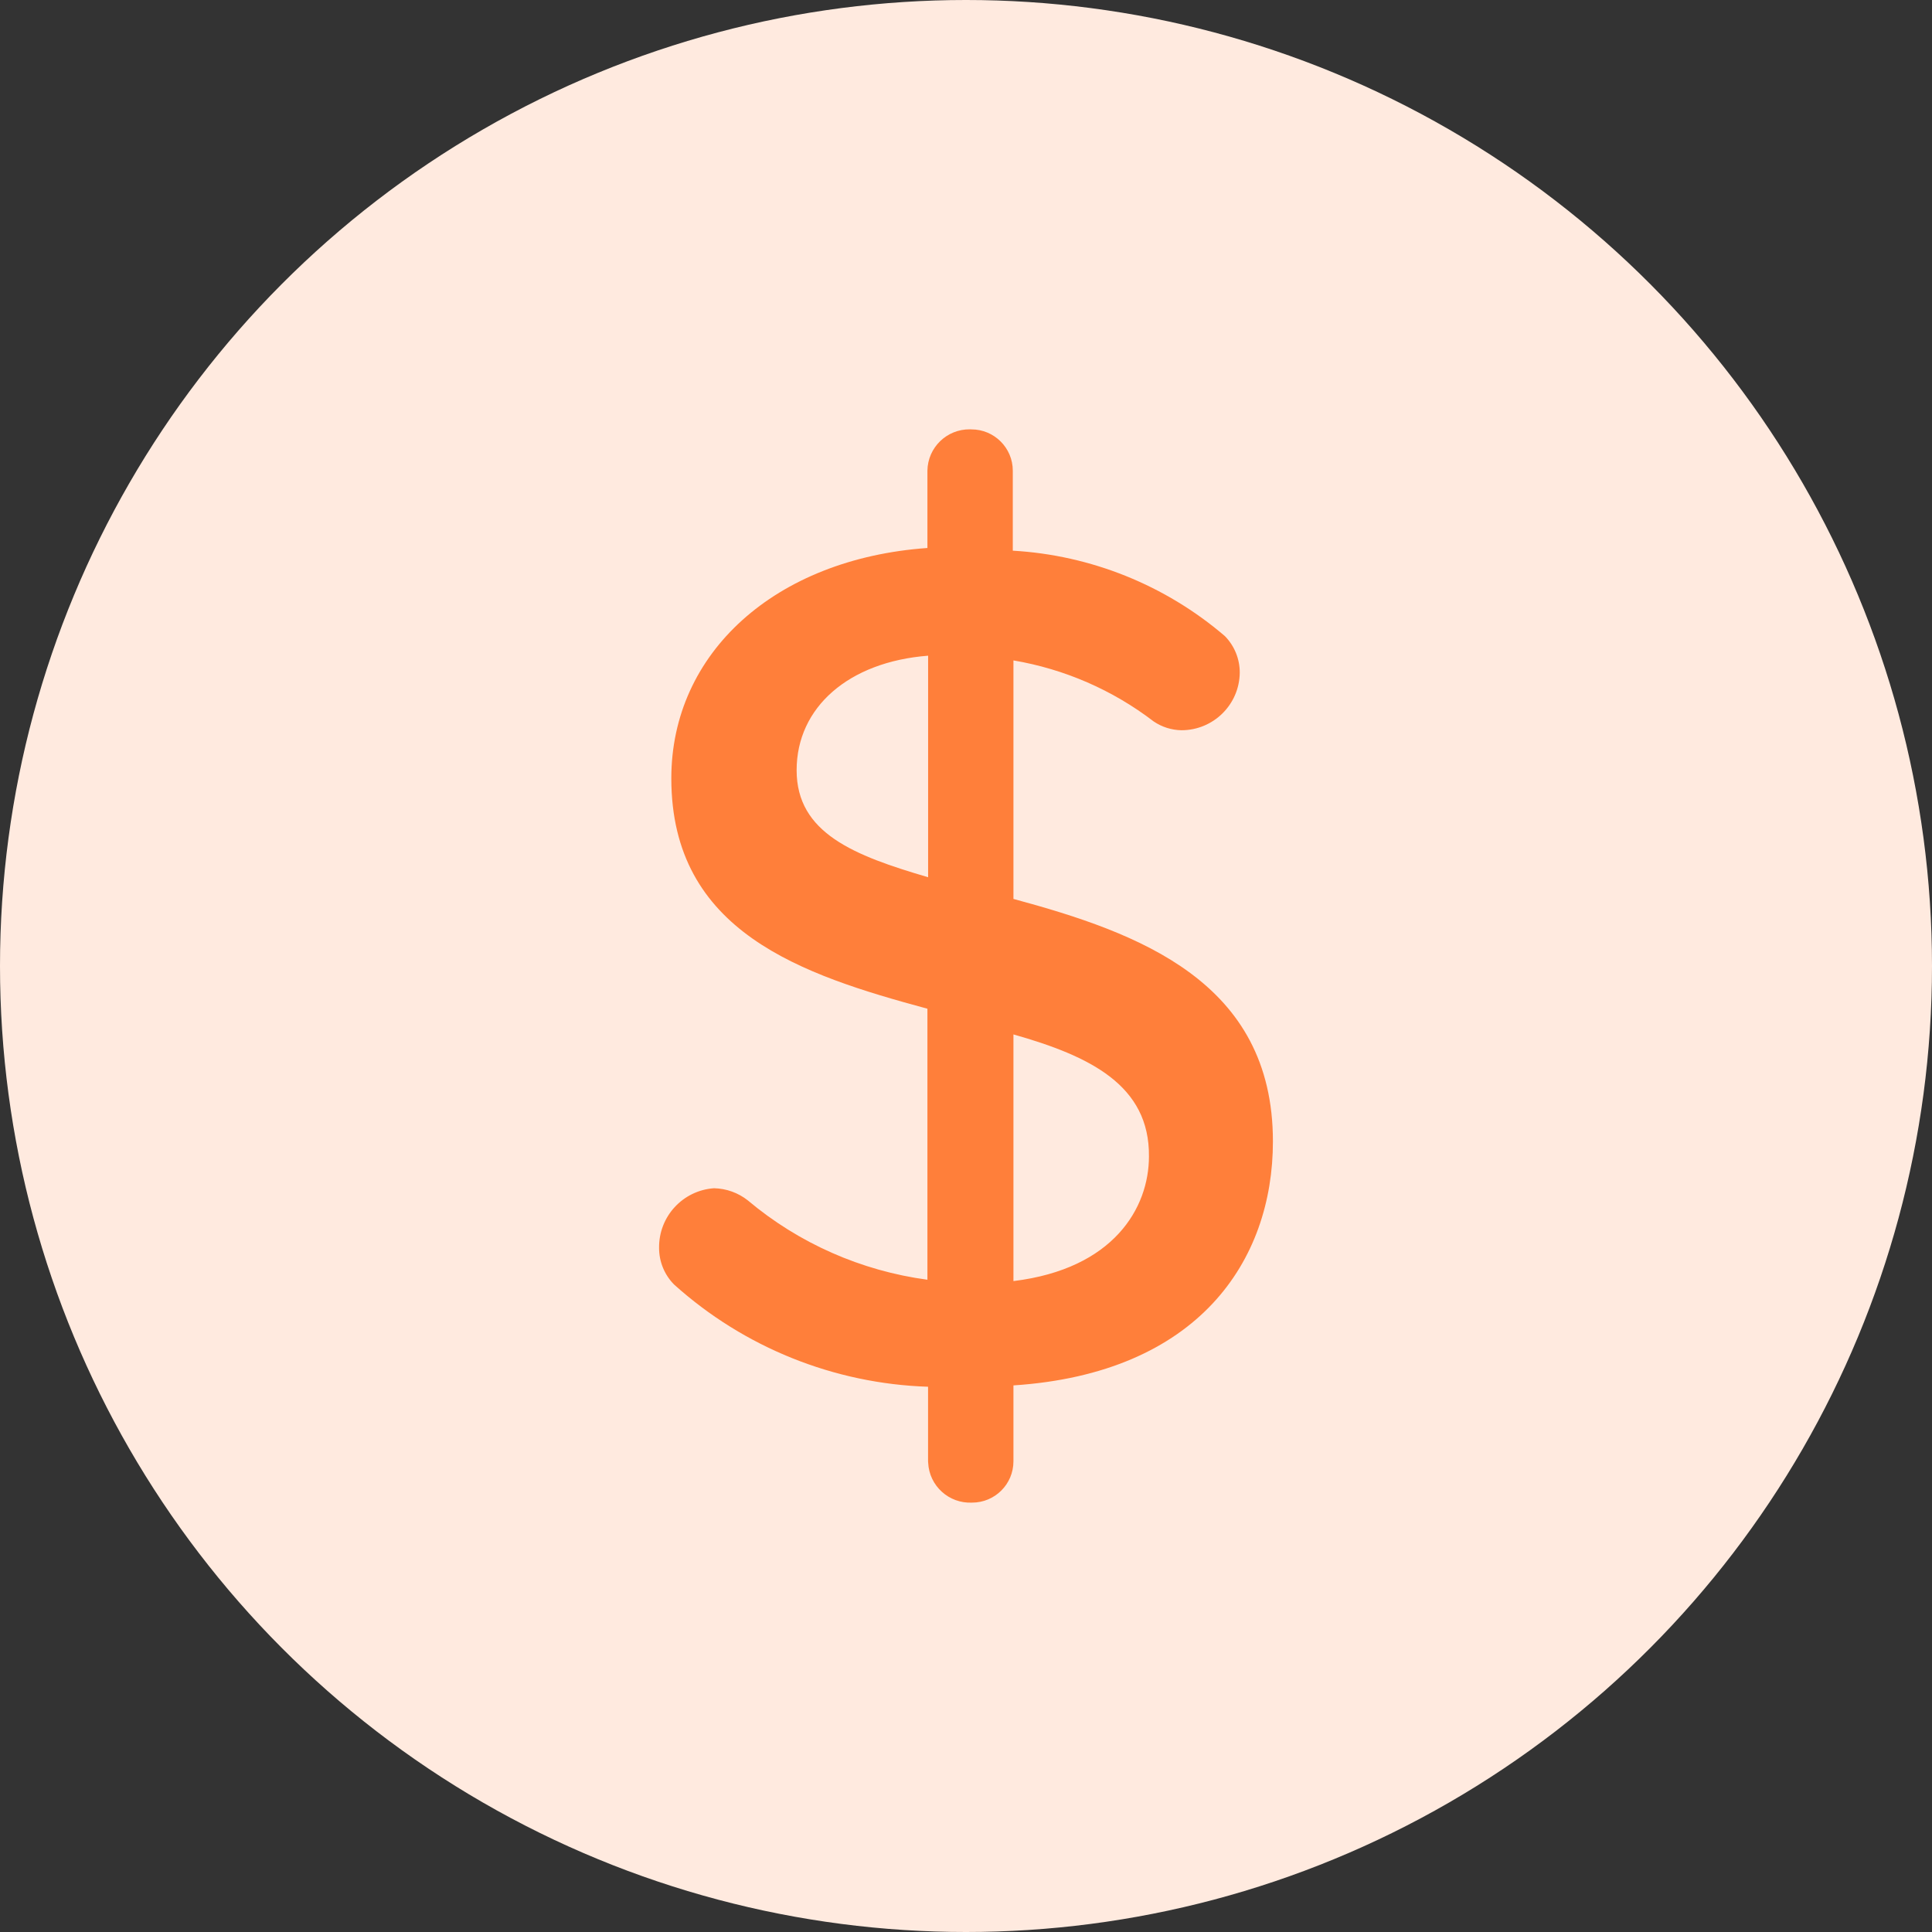
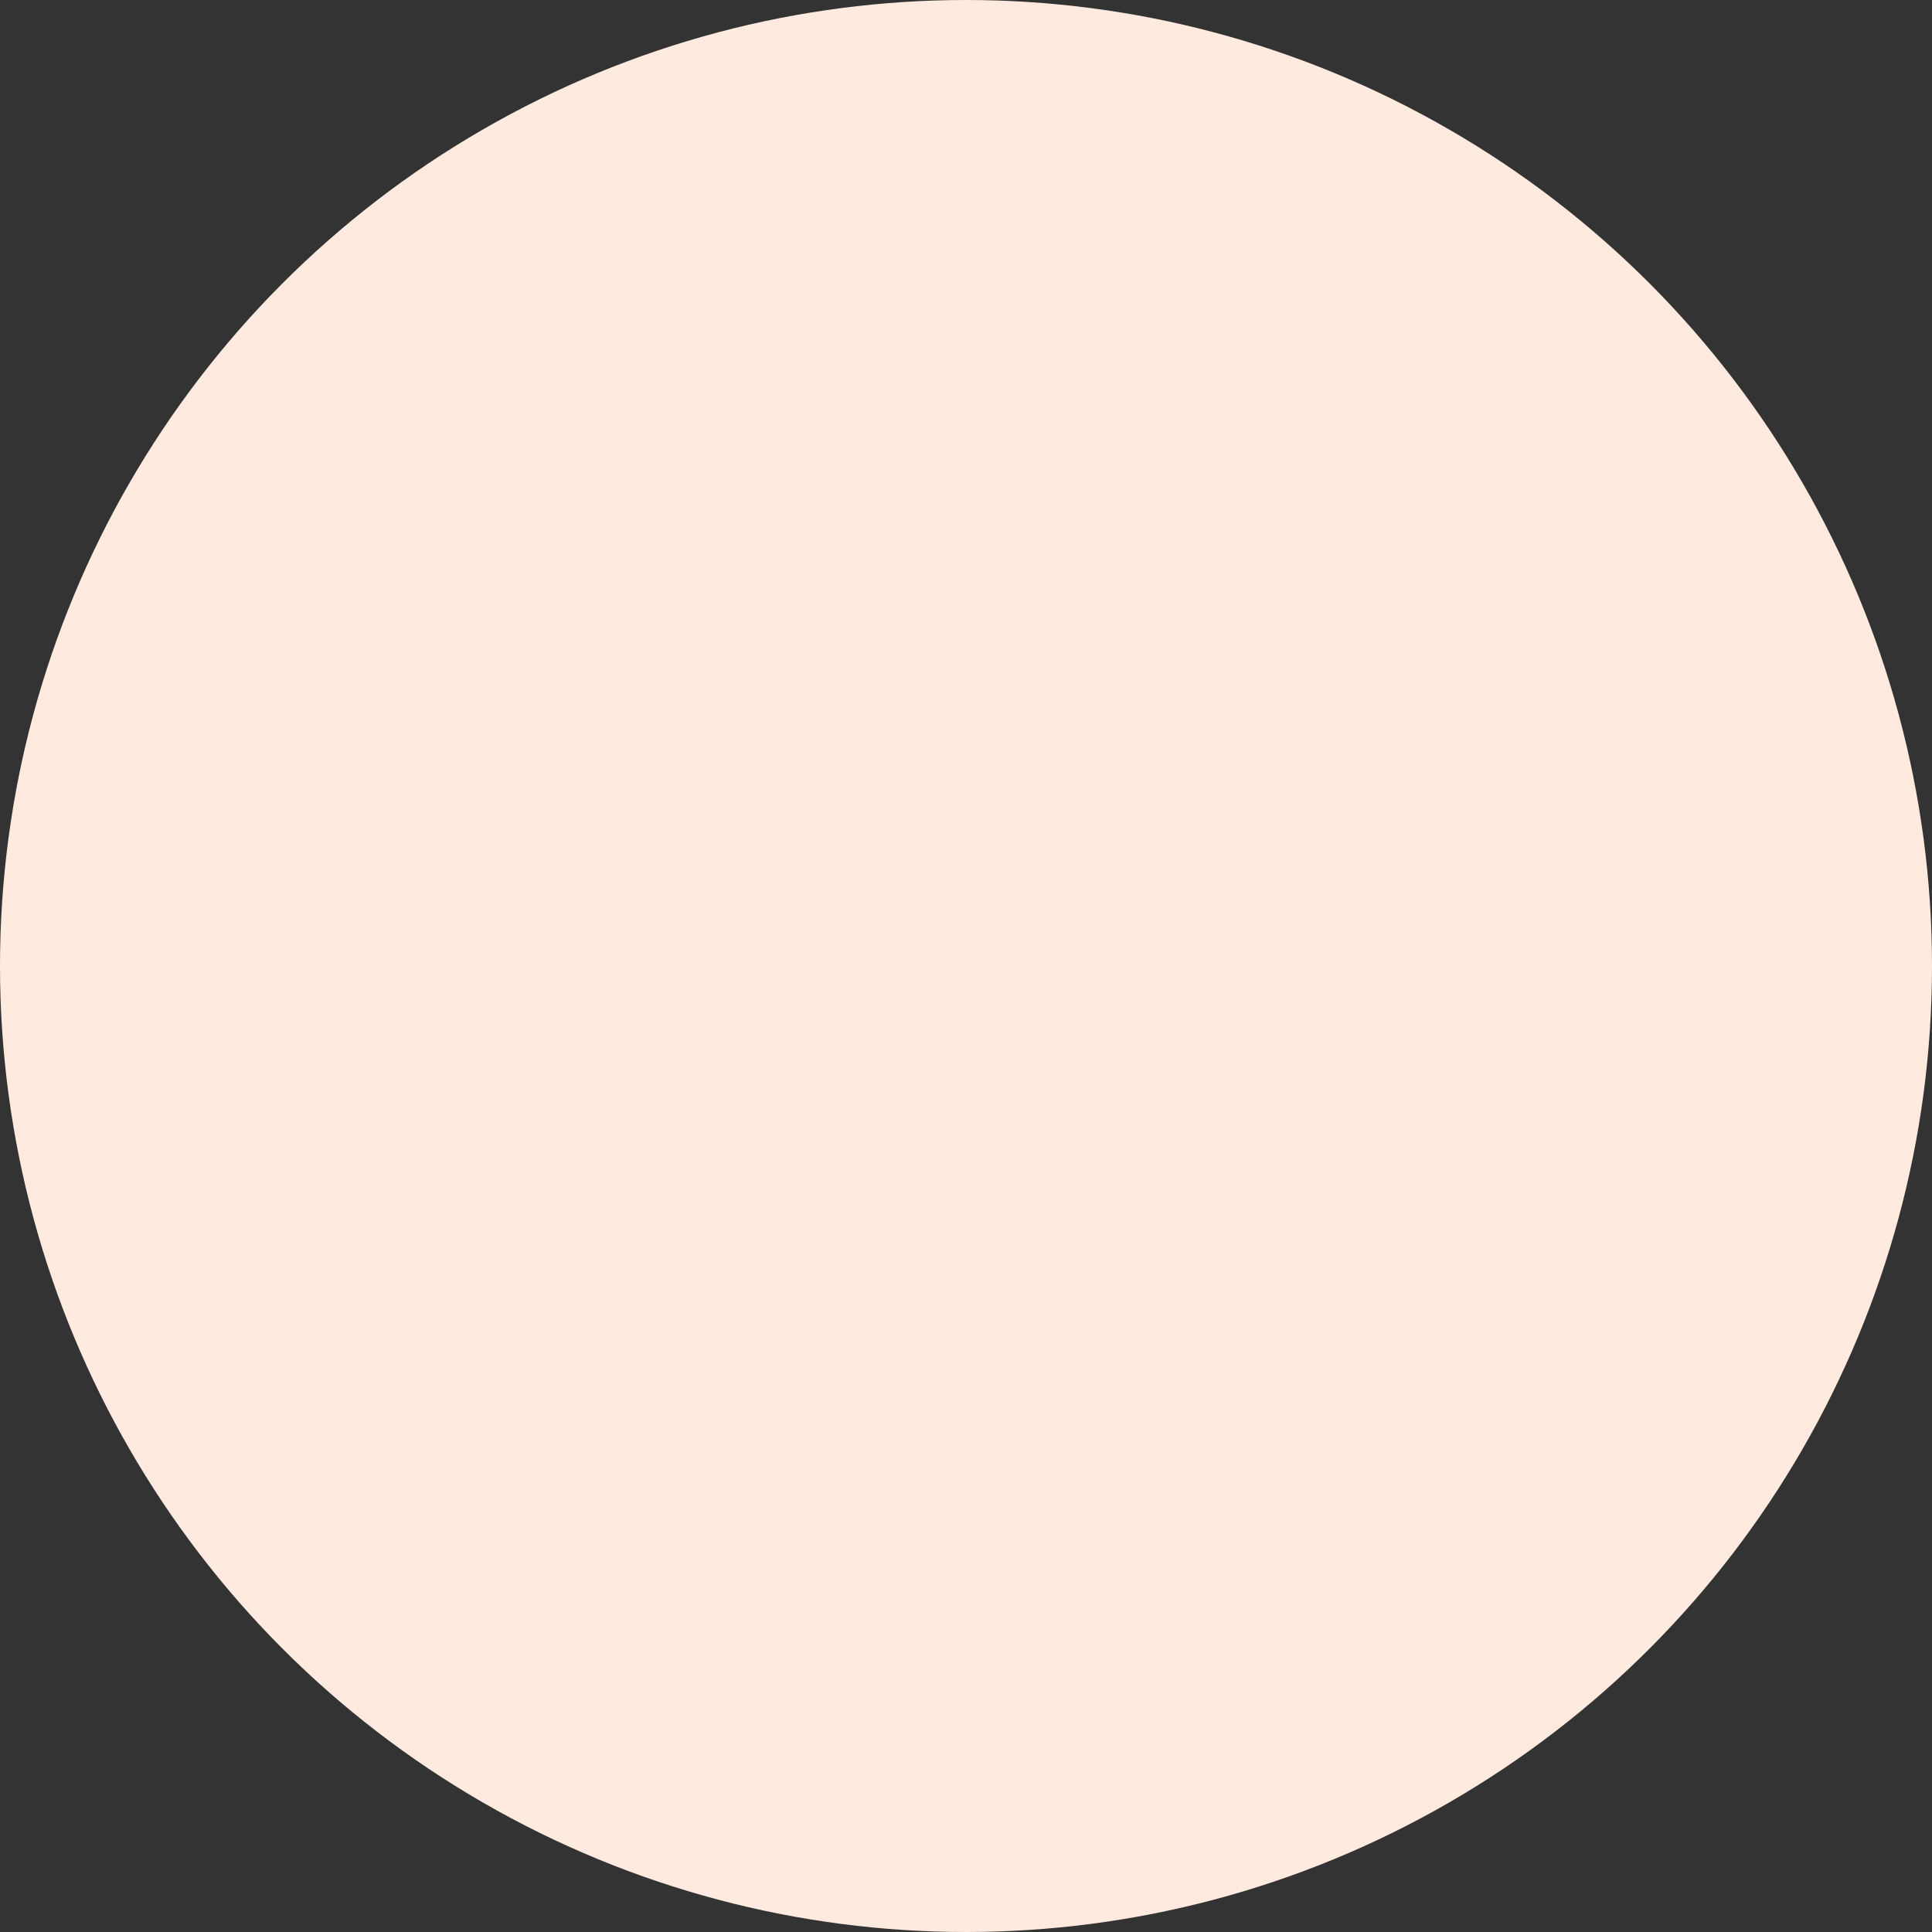
<svg xmlns="http://www.w3.org/2000/svg" width="36" height="36" viewBox="0 0 36 36" fill="none">
  <rect x="0" y="0" width="36" height="36" fill="#333333" stroke="none" />
  <circle cx="18" cy="18" r="18" fill="#FFEADF" />
  <g clip-path="url(#clip0_491_1408)">
-     <path d="M18.884 16.75V12.306C19.835 12.467 20.732 12.857 21.497 13.443C21.65 13.547 21.83 13.604 22.015 13.607C22.61 13.607 23.095 13.128 23.101 12.534C23.102 12.279 23.002 12.034 22.823 11.852C21.715 10.903 20.327 10.345 18.872 10.261V8.771C18.872 8.346 18.527 8.001 18.101 8.001C18.093 8 18.084 8 18.075 8C17.643 7.994 17.287 8.338 17.281 8.771V10.211C14.44 10.413 12.509 12.168 12.509 14.503C12.509 17.369 14.945 18.164 17.281 18.796V23.846C16.049 23.68 14.887 23.169 13.935 22.368C13.756 22.226 13.534 22.146 13.304 22.141C12.722 22.182 12.274 22.669 12.281 23.252C12.28 23.507 12.38 23.752 12.559 23.934C13.863 25.108 15.54 25.783 17.293 25.84V27.229C17.293 27.238 17.295 27.247 17.295 27.256C17.315 27.687 17.682 28.02 18.114 27.999C18.54 27.999 18.884 27.654 18.884 27.229V25.815C22.331 25.588 23.719 23.492 23.719 21.27C23.72 18.291 21.22 17.382 18.884 16.75ZM17.294 16.346C15.917 15.942 14.844 15.526 14.844 14.352C14.844 13.178 15.816 12.332 17.294 12.218V16.346ZM18.884 23.871V19.275C20.311 19.679 21.422 20.222 21.409 21.548C21.409 22.507 20.753 23.643 18.884 23.871Z" fill="#FF7F3A" />
-   </g>
+     </g>
  <defs>
    <clipPath id="clip0_491_1408">
-       <rect width="20" height="20" fill="white" transform="translate(8 8)" />
-     </clipPath>
+       </clipPath>
  </defs>
</svg>